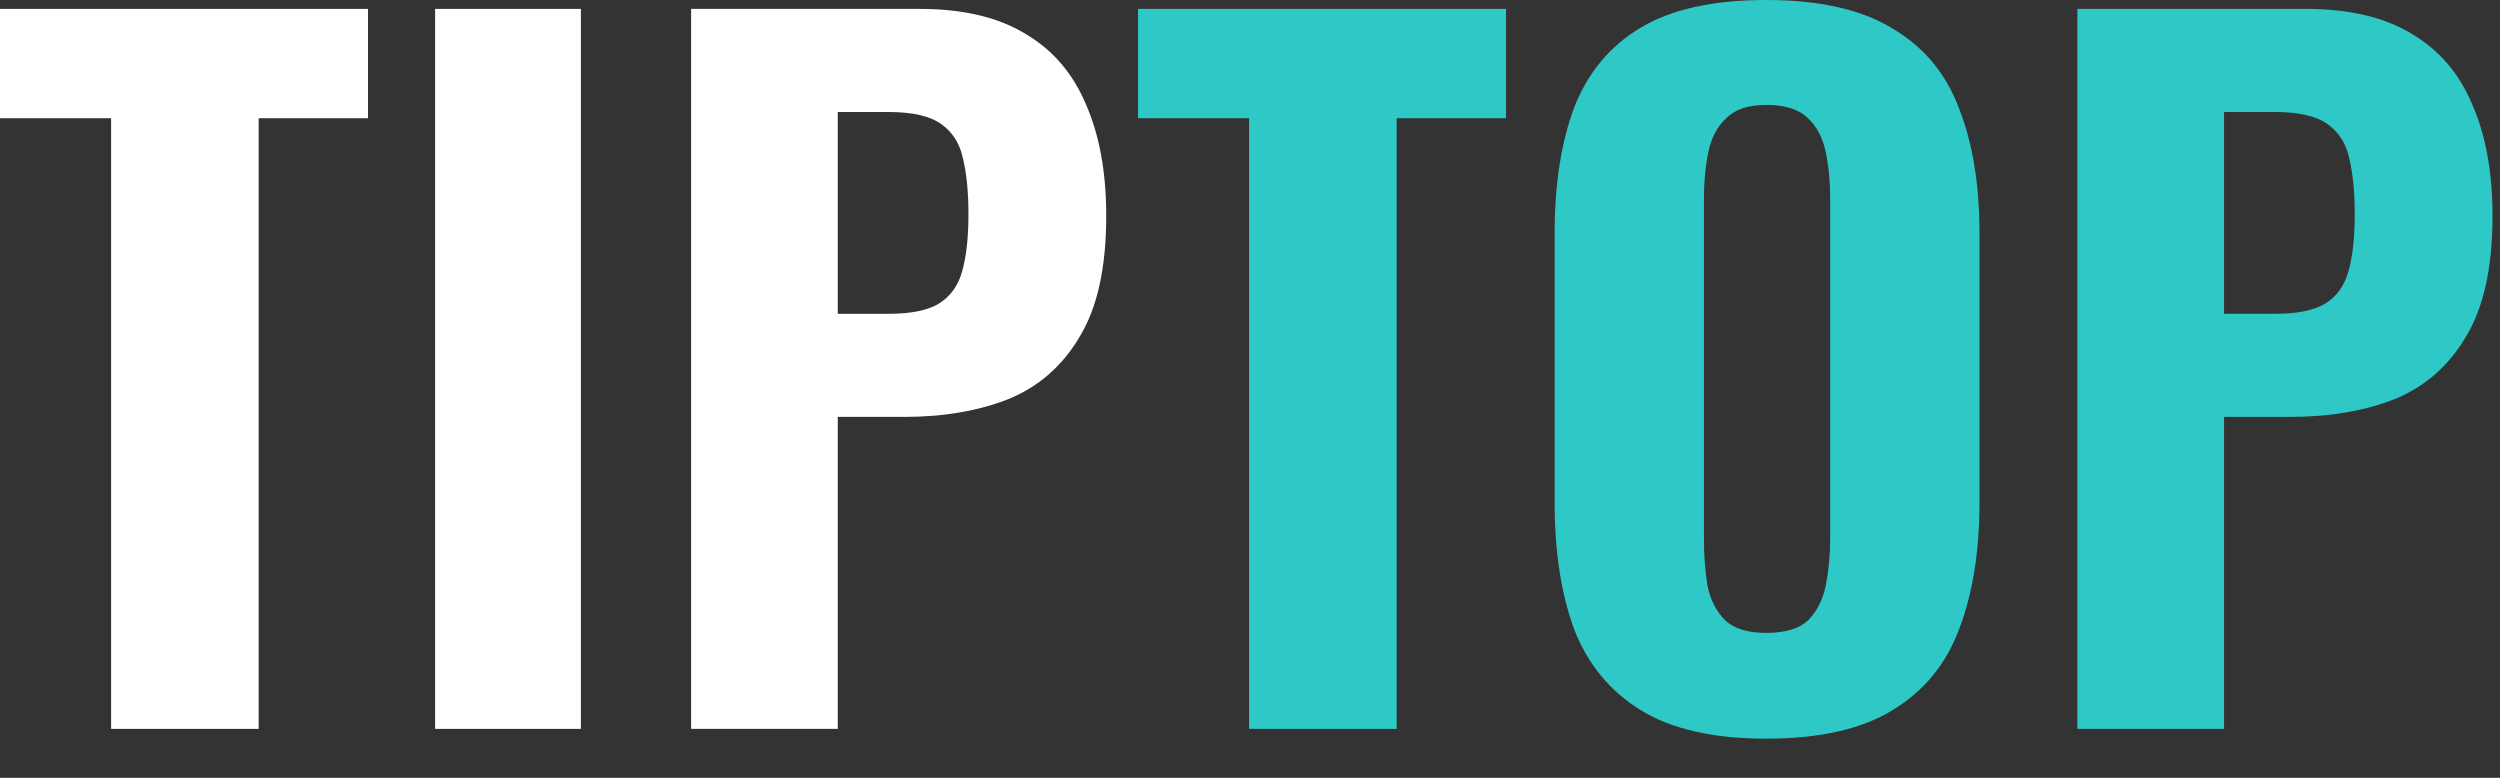
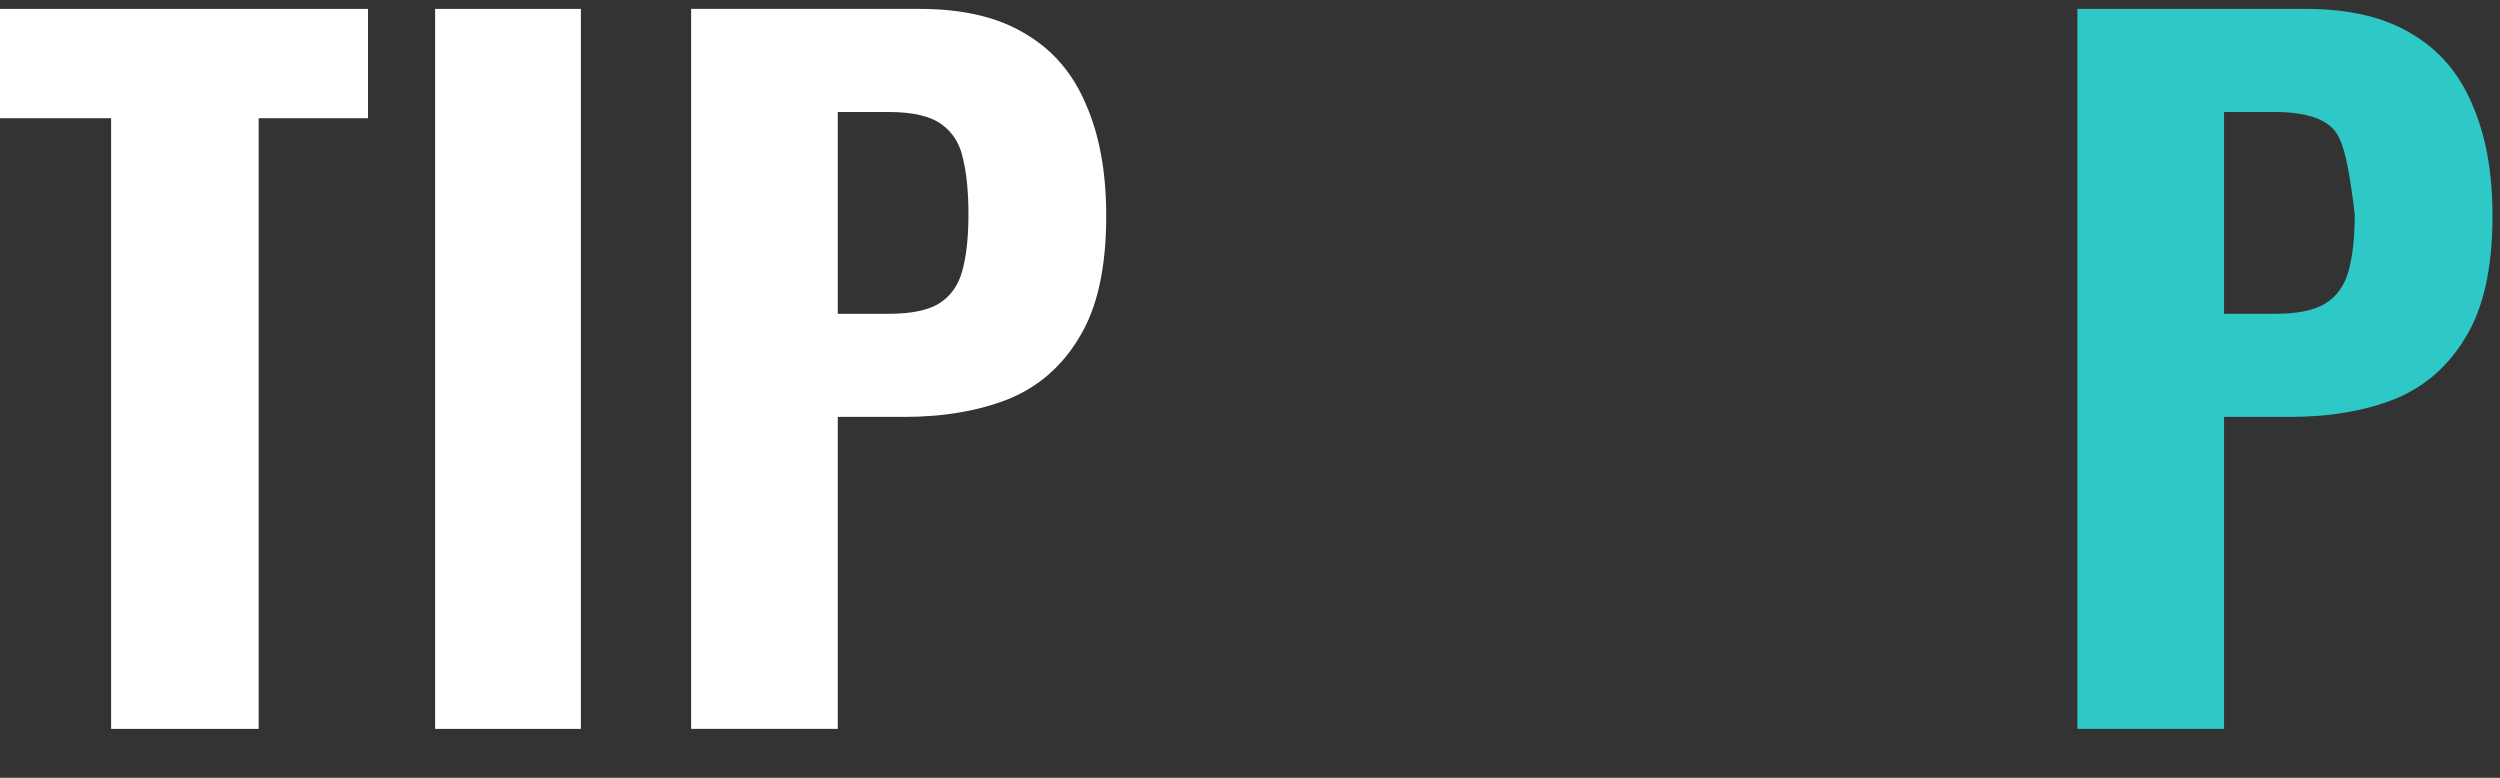
<svg xmlns="http://www.w3.org/2000/svg" width="45" height="14" viewBox="0 0 45 14" fill="none">
  <rect x="0" y="0" width="45" height="14" fill="#333333" stroke="none" />
  <path d="M2 13.12V2.128H0V0.16H6.624V2.128H4.656V13.12H2Z" fill="white" />
  <path d="M7.832 13.12V0.16H10.456V13.12H7.832Z" fill="white" />
  <path d="M12.44 13.12V0.16H16.552C17.331 0.16 17.966 0.309 18.456 0.608C18.947 0.896 19.31 1.317 19.544 1.872C19.79 2.427 19.912 3.099 19.912 3.888C19.912 4.816 19.752 5.541 19.432 6.064C19.123 6.587 18.696 6.96 18.152 7.184C17.608 7.397 16.984 7.504 16.28 7.504H15.08V13.12H12.44ZM15.08 5.648H16.008C16.392 5.648 16.686 5.589 16.888 5.472C17.102 5.344 17.246 5.147 17.32 4.88C17.395 4.613 17.432 4.272 17.432 3.856C17.432 3.461 17.4 3.131 17.336 2.864C17.283 2.597 17.155 2.389 16.952 2.24C16.75 2.091 16.43 2.016 15.992 2.016H15.08V5.648Z" fill="white" />
-   <path d="M22.484 13.12V2.128H20.484V0.16H27.108V2.128H25.14V13.12H22.484Z" fill="#2EC8C6" />
-   <path d="M31.791 13.296C30.841 13.296 30.089 13.125 29.535 12.784C28.98 12.443 28.58 11.957 28.335 11.328C28.1 10.688 27.983 9.925 27.983 9.04V4.208C27.983 3.323 28.1 2.565 28.335 1.936C28.58 1.307 28.98 0.827 29.535 0.496C30.089 0.165 30.841 0 31.791 0C32.751 0 33.508 0.171 34.063 0.512C34.628 0.843 35.028 1.323 35.263 1.952C35.508 2.571 35.631 3.323 35.631 4.208V9.04C35.631 9.925 35.508 10.688 35.263 11.328C35.028 11.957 34.628 12.443 34.063 12.784C33.508 13.125 32.751 13.296 31.791 13.296ZM31.791 11.392C32.132 11.392 32.383 11.317 32.543 11.168C32.703 11.008 32.809 10.8 32.863 10.544C32.916 10.277 32.943 9.995 32.943 9.696V3.568C32.943 3.269 32.916 2.992 32.863 2.736C32.809 2.48 32.703 2.277 32.543 2.128C32.383 1.968 32.132 1.888 31.791 1.888C31.471 1.888 31.231 1.968 31.071 2.128C30.911 2.277 30.804 2.48 30.751 2.736C30.697 2.992 30.671 3.269 30.671 3.568V9.696C30.671 9.995 30.692 10.277 30.735 10.544C30.788 10.8 30.895 11.008 31.055 11.168C31.215 11.317 31.46 11.392 31.791 11.392Z" fill="#2EC8C6" />
-   <path d="M37.393 13.12V0.16H41.505C42.284 0.16 42.919 0.309 43.409 0.608C43.9 0.896 44.263 1.317 44.497 1.872C44.743 2.427 44.865 3.099 44.865 3.888C44.865 4.816 44.705 5.541 44.385 6.064C44.076 6.587 43.649 6.96 43.105 7.184C42.561 7.397 41.937 7.504 41.233 7.504H40.033V13.12H37.393ZM40.033 5.648H40.961C41.345 5.648 41.639 5.589 41.841 5.472C42.055 5.344 42.199 5.147 42.273 4.88C42.348 4.613 42.385 4.272 42.385 3.856C42.385 3.461 42.353 3.131 42.289 2.864C42.236 2.597 42.108 2.389 41.905 2.24C41.703 2.091 41.383 2.016 40.945 2.016H40.033V5.648Z" fill="#2EC8C6" />
+   <path d="M37.393 13.12V0.16H41.505C42.284 0.16 42.919 0.309 43.409 0.608C43.9 0.896 44.263 1.317 44.497 1.872C44.743 2.427 44.865 3.099 44.865 3.888C44.865 4.816 44.705 5.541 44.385 6.064C44.076 6.587 43.649 6.96 43.105 7.184C42.561 7.397 41.937 7.504 41.233 7.504H40.033V13.12H37.393ZM40.033 5.648H40.961C41.345 5.648 41.639 5.589 41.841 5.472C42.055 5.344 42.199 5.147 42.273 4.88C42.348 4.613 42.385 4.272 42.385 3.856C42.236 2.597 42.108 2.389 41.905 2.24C41.703 2.091 41.383 2.016 40.945 2.016H40.033V5.648Z" fill="#2EC8C6" />
</svg>